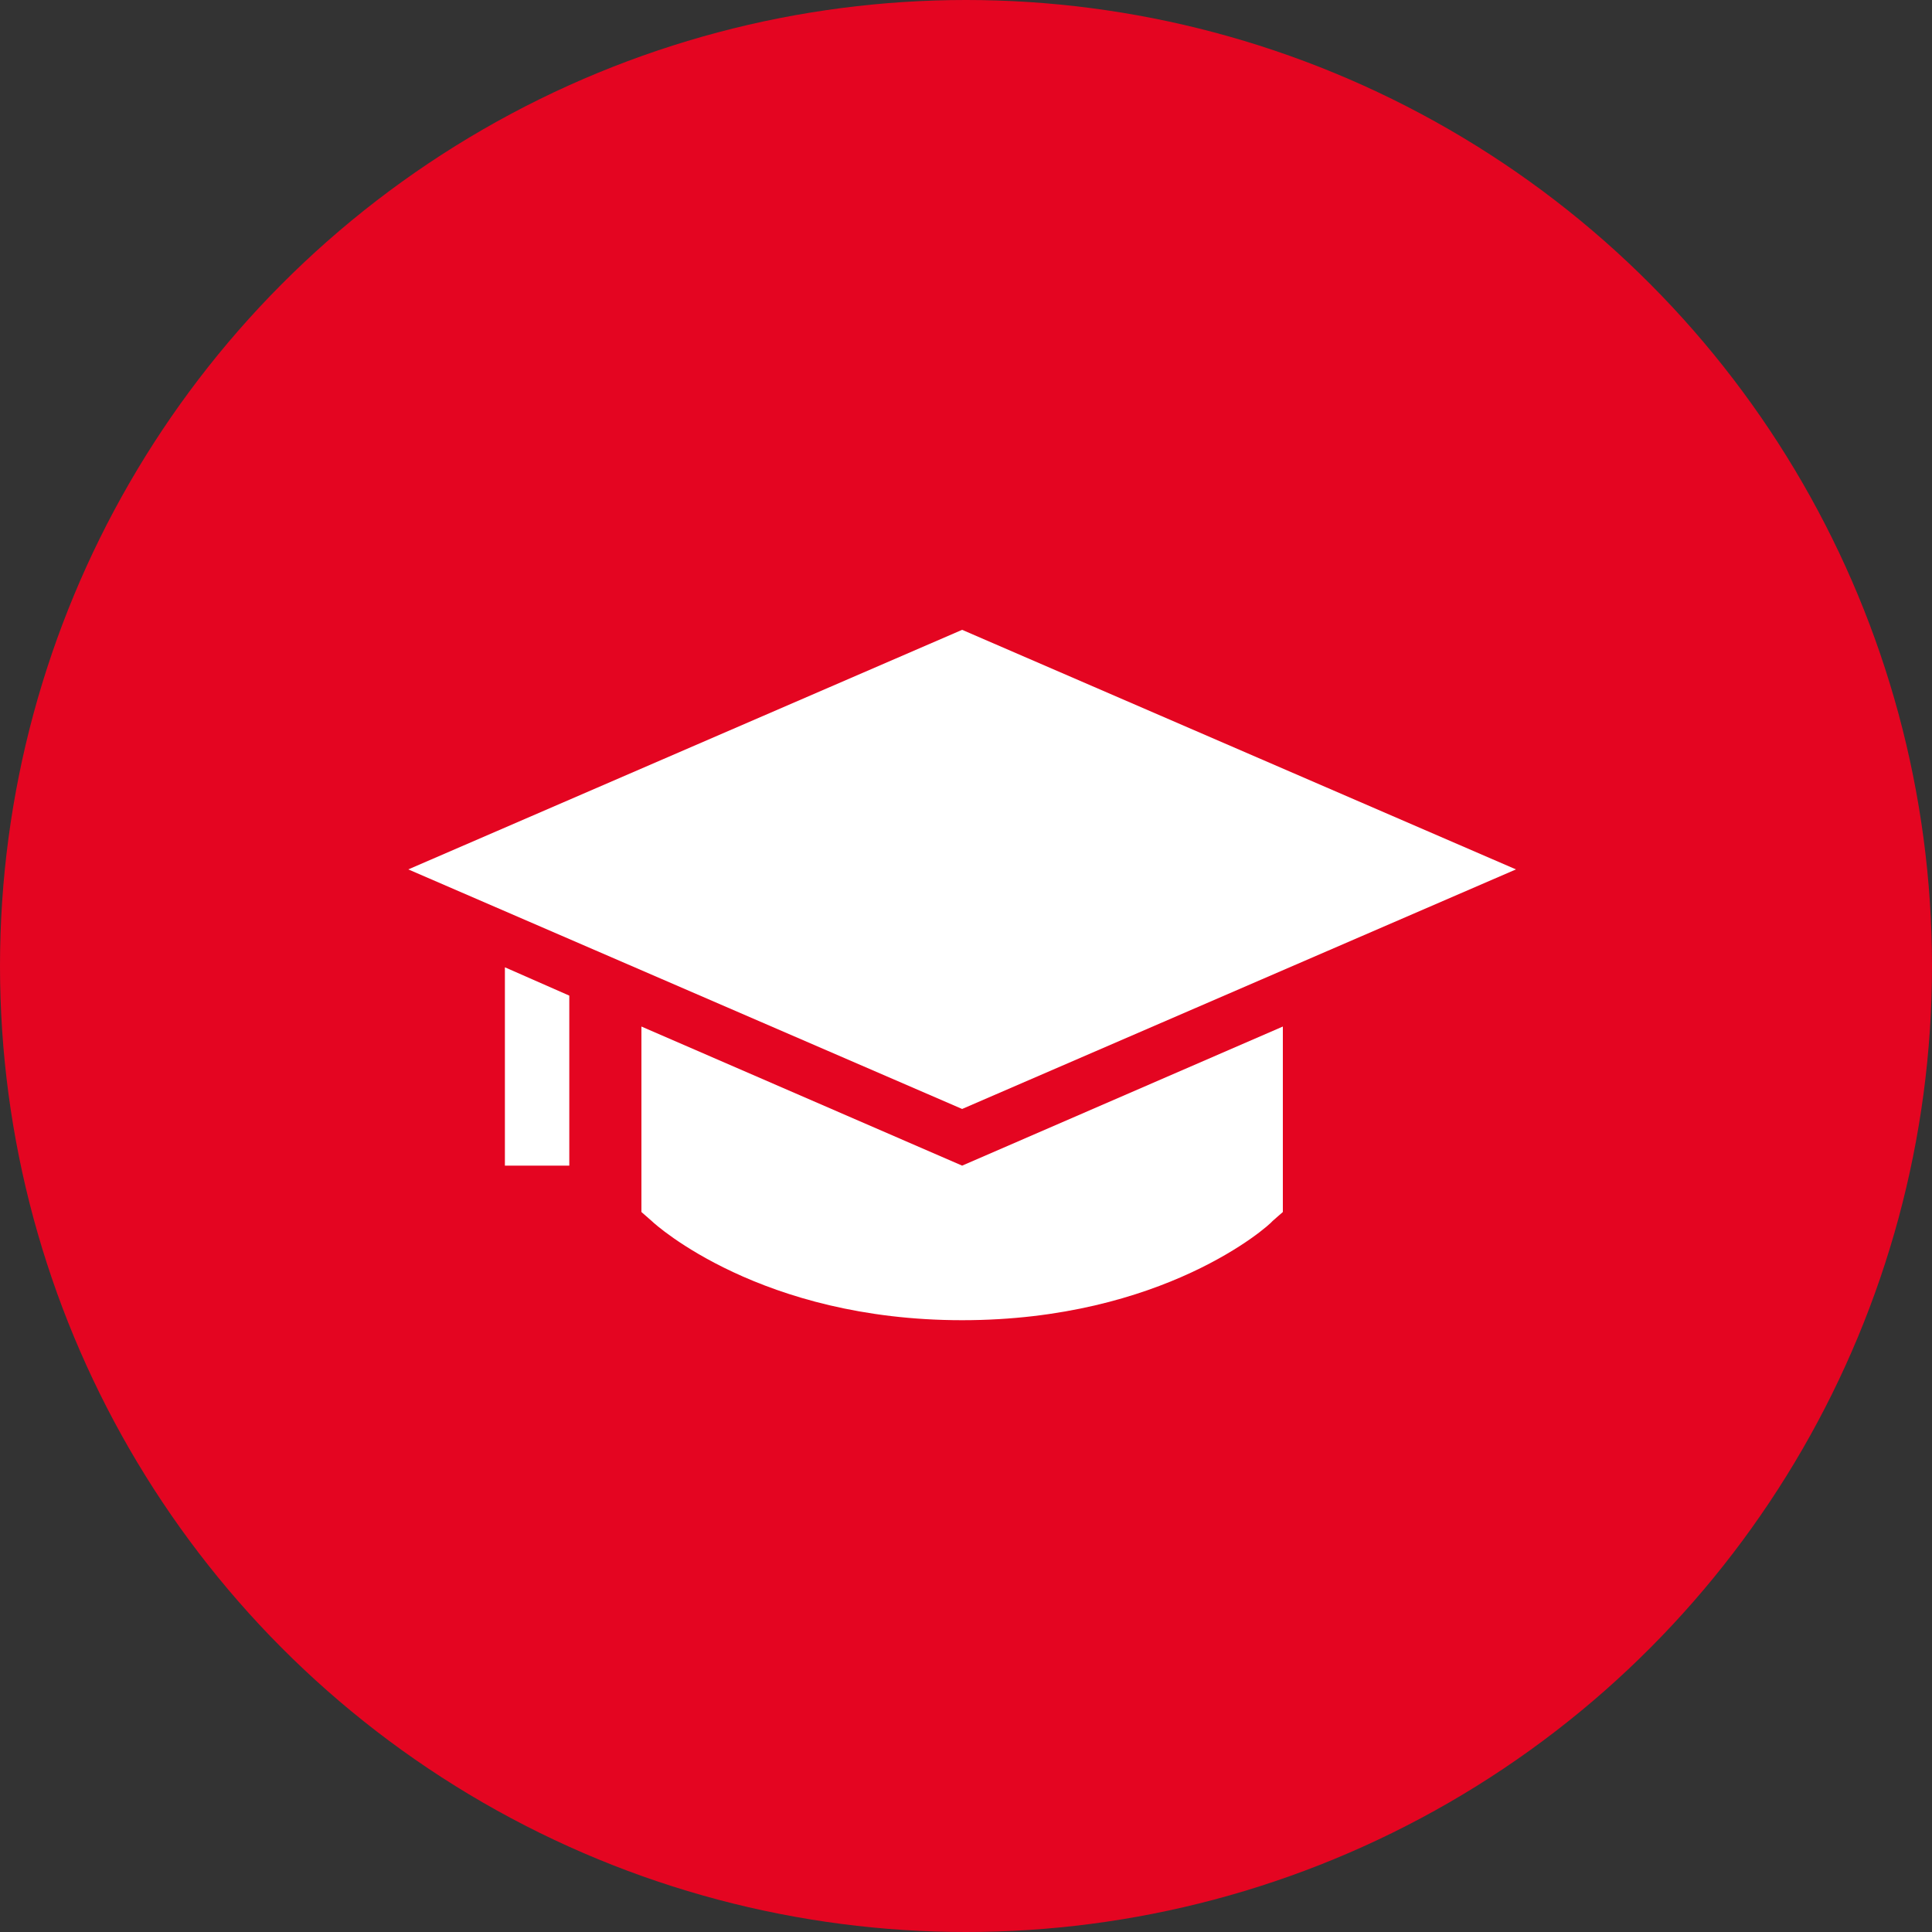
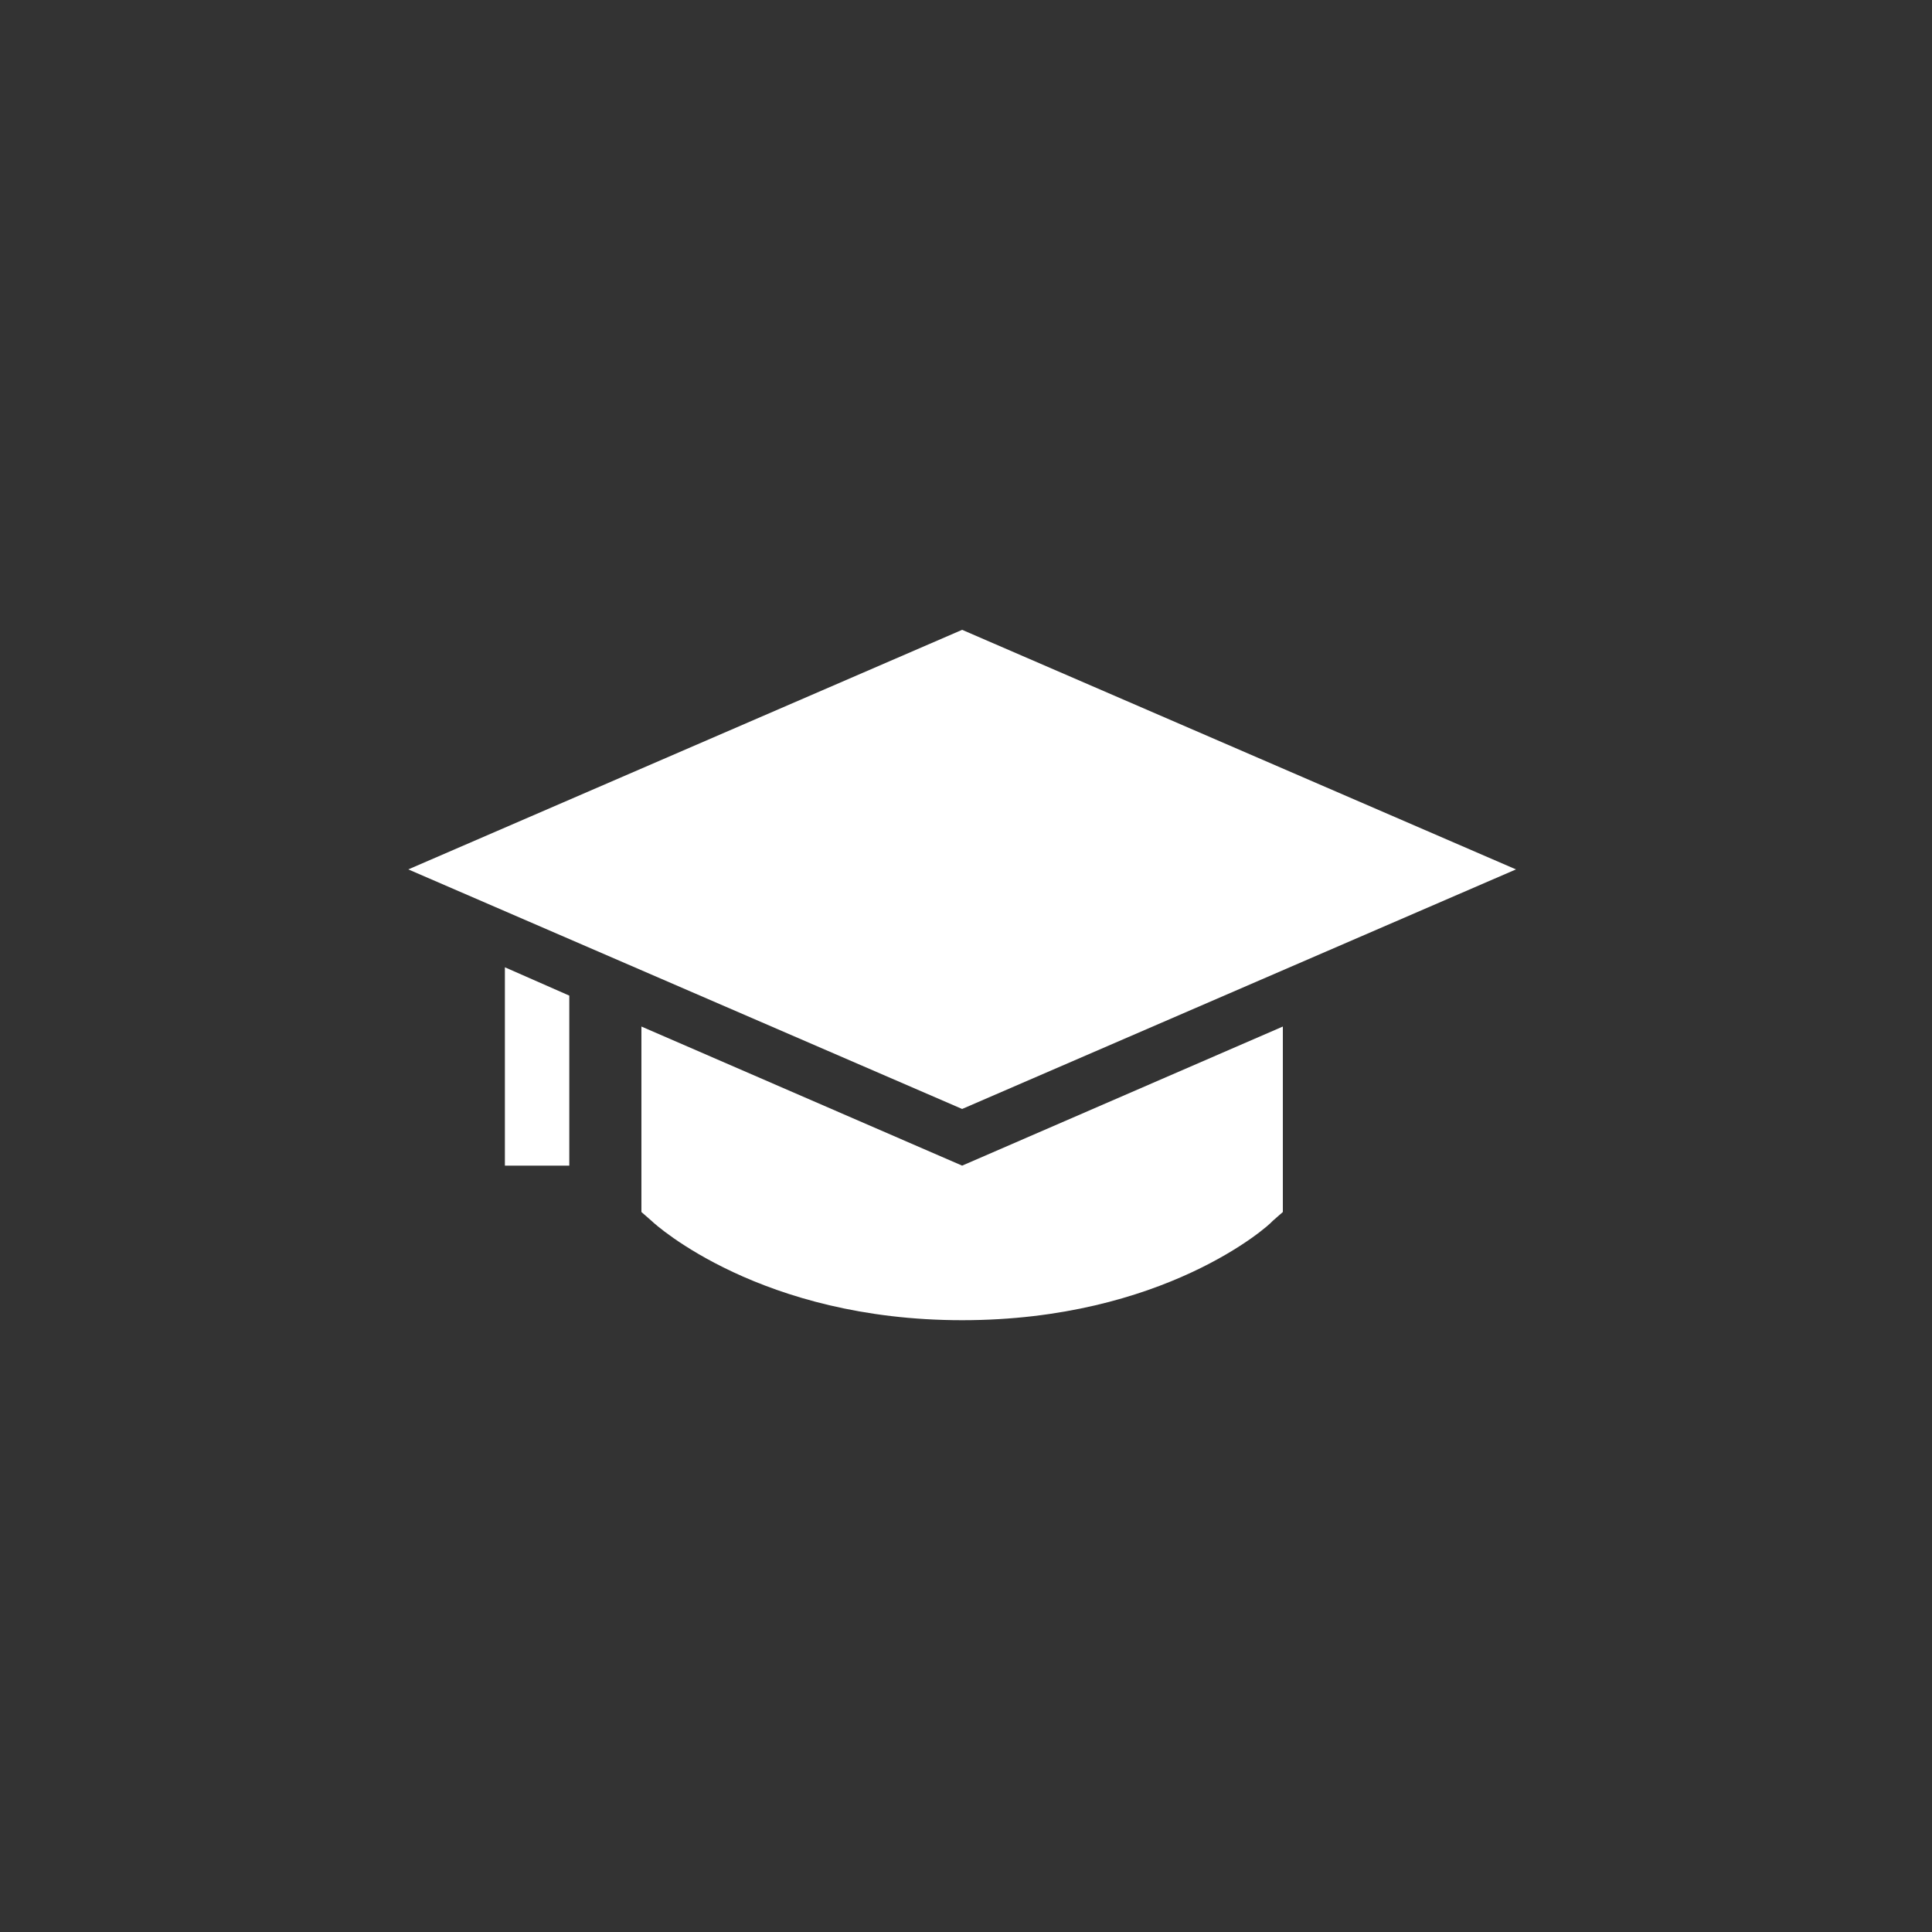
<svg xmlns="http://www.w3.org/2000/svg" version="1.1" x="0px" y="0px" viewBox="0 0 150 150" style="enable-background:new 0 0 150 150;" xml:space="preserve">
  <rect x="0" y="0" width="150" height="150" fill="#333333" stroke="none" />
  <style type="text/css">
	.st0{fill:#E40521;}
	.st1{fill:#FFFFFF;}
</style>
  <g id="Ebene_1">
-     <circle class="st0" cx="75" cy="75" r="75" />
-   </g>
+     </g>
  <g id="Ebene_3">
    <g>
      <path class="st1" d="M117.7,67.5l-43-18.6l-43,18.6l43,18.6L117.7,67.5z M117.7,67.5" />
      <path class="st1" d="M74.7,90.5L49.8,79.7v14.4l0.8,0.7c0.3,0.3,8.5,7.7,24.1,7.7s23.8-7.3,24.1-7.7l0.8-0.7V79.7L74.7,90.5z     M74.7,90.5" />
      <path class="st1" d="M39.2,75.1v15.4h5V77.3L39.2,75.1z M39.2,75.1" />
    </g>
  </g>
</svg>